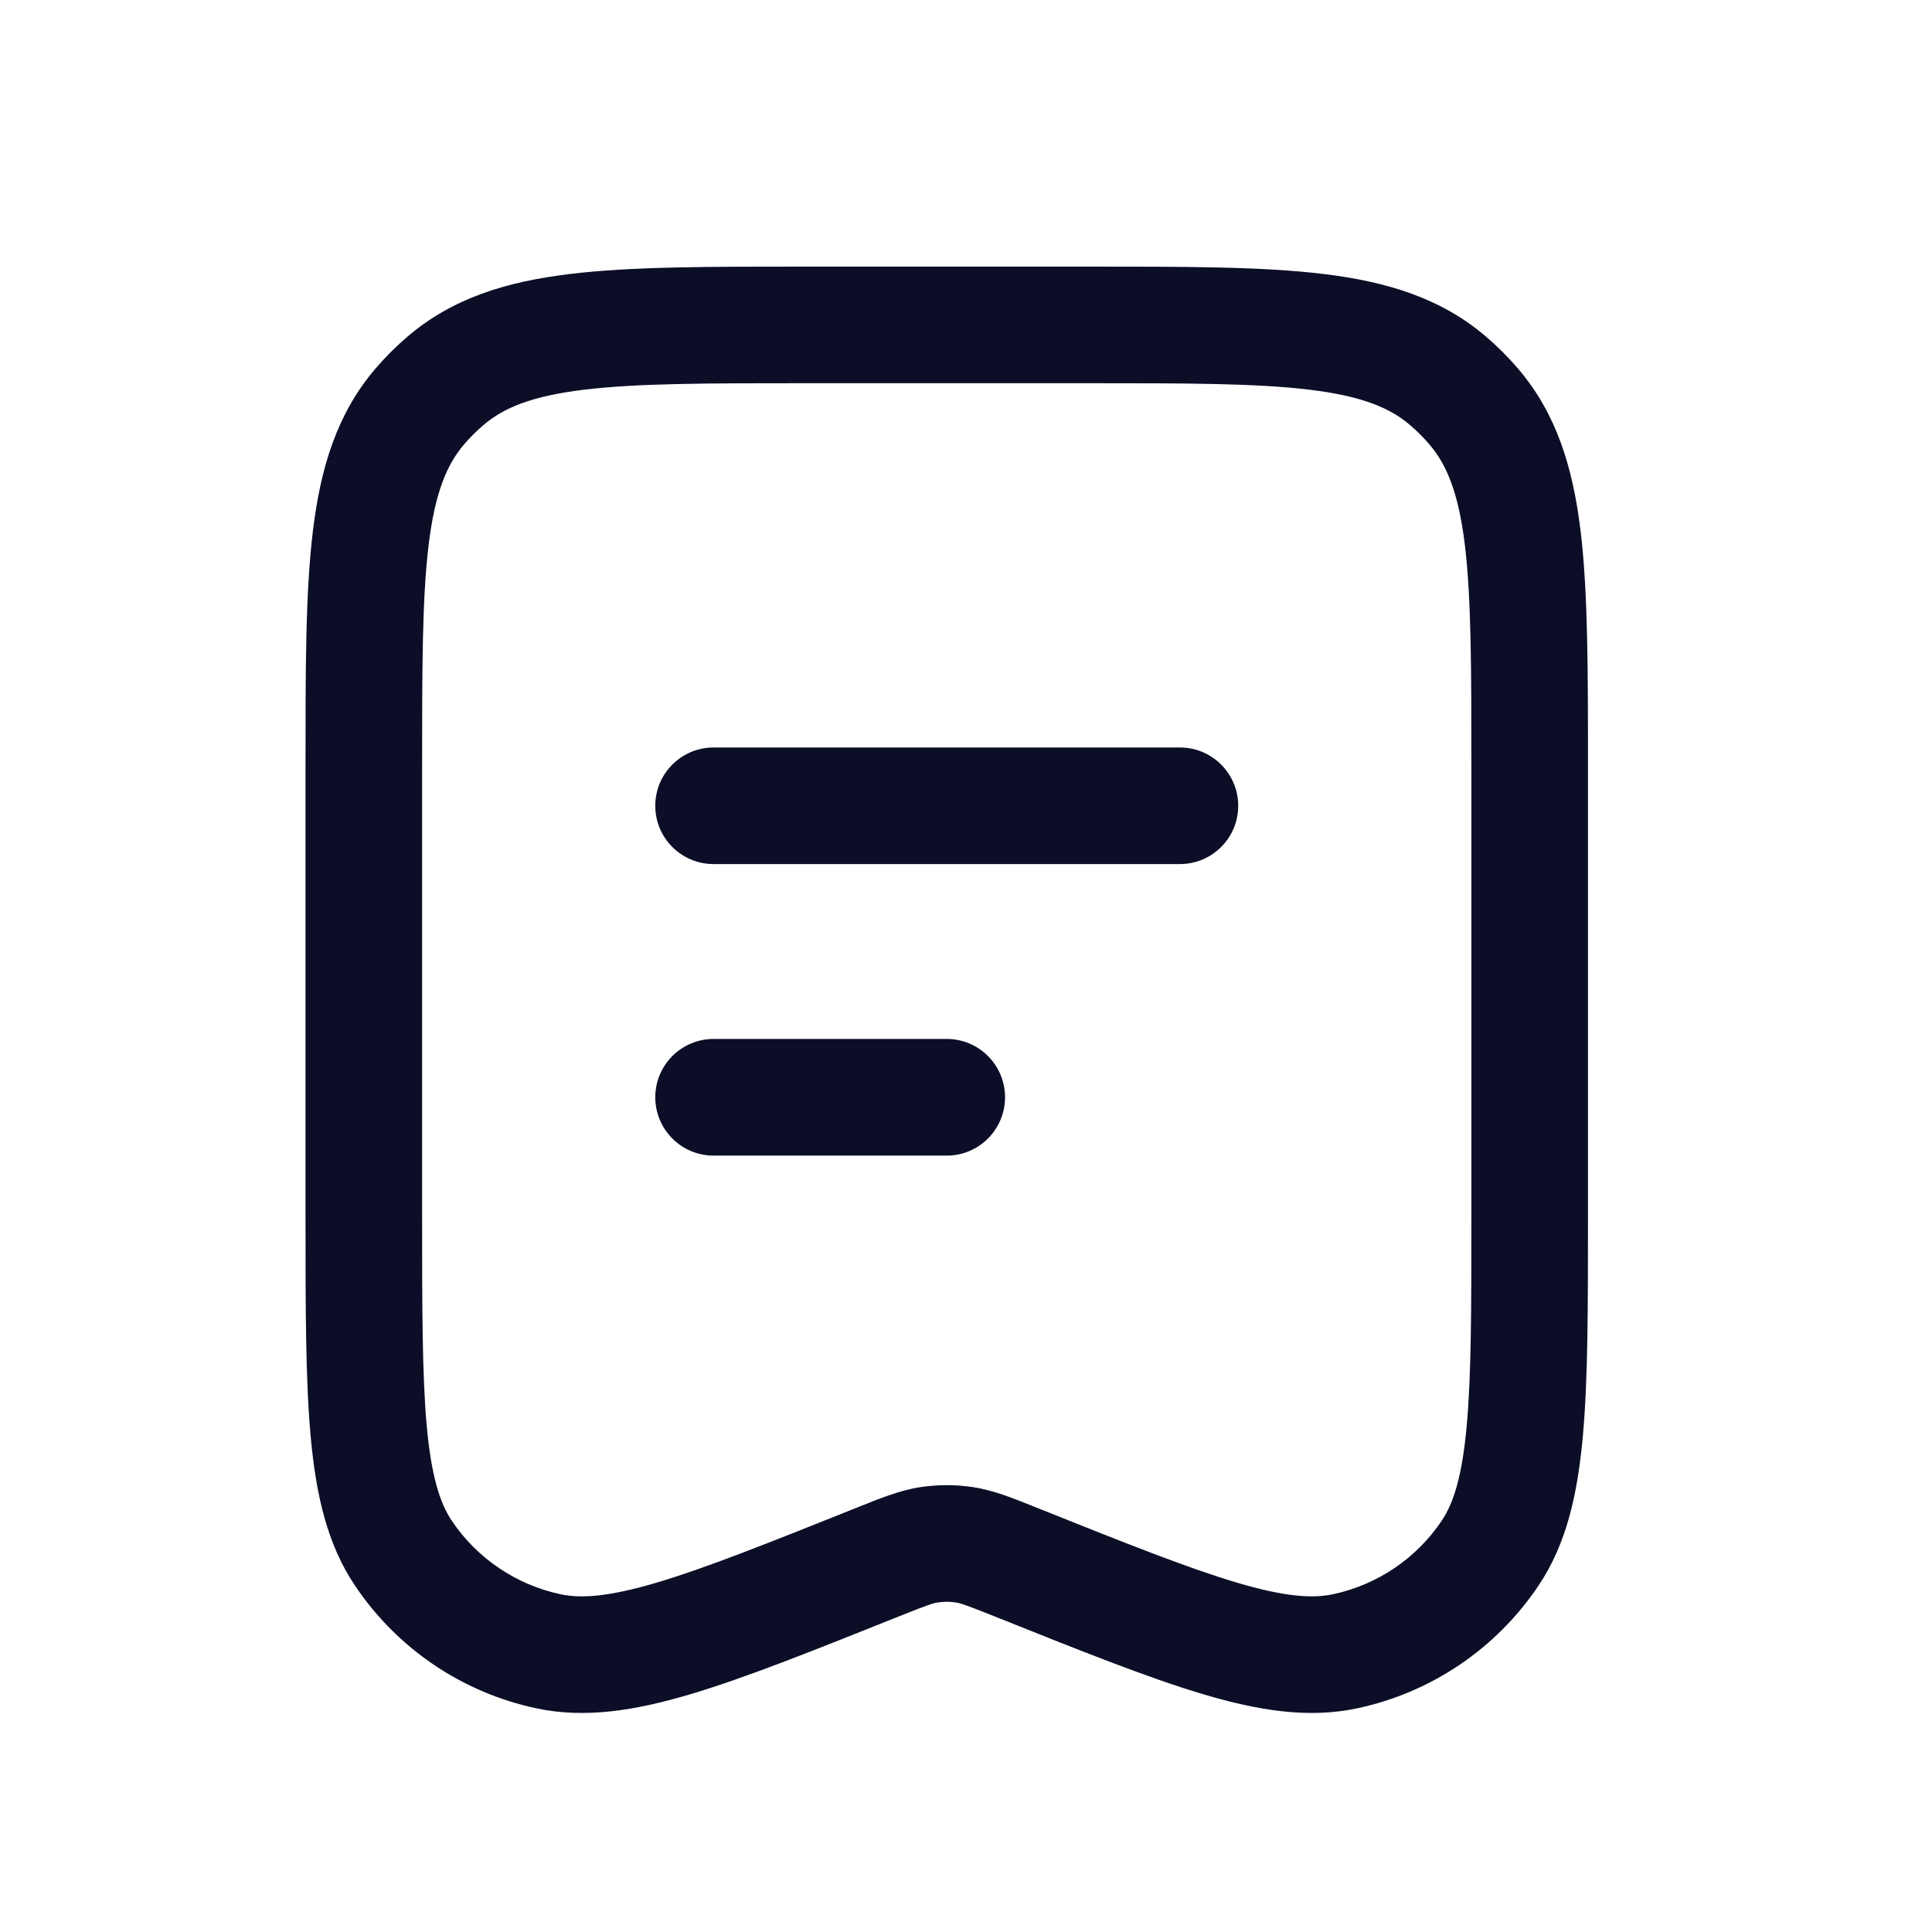
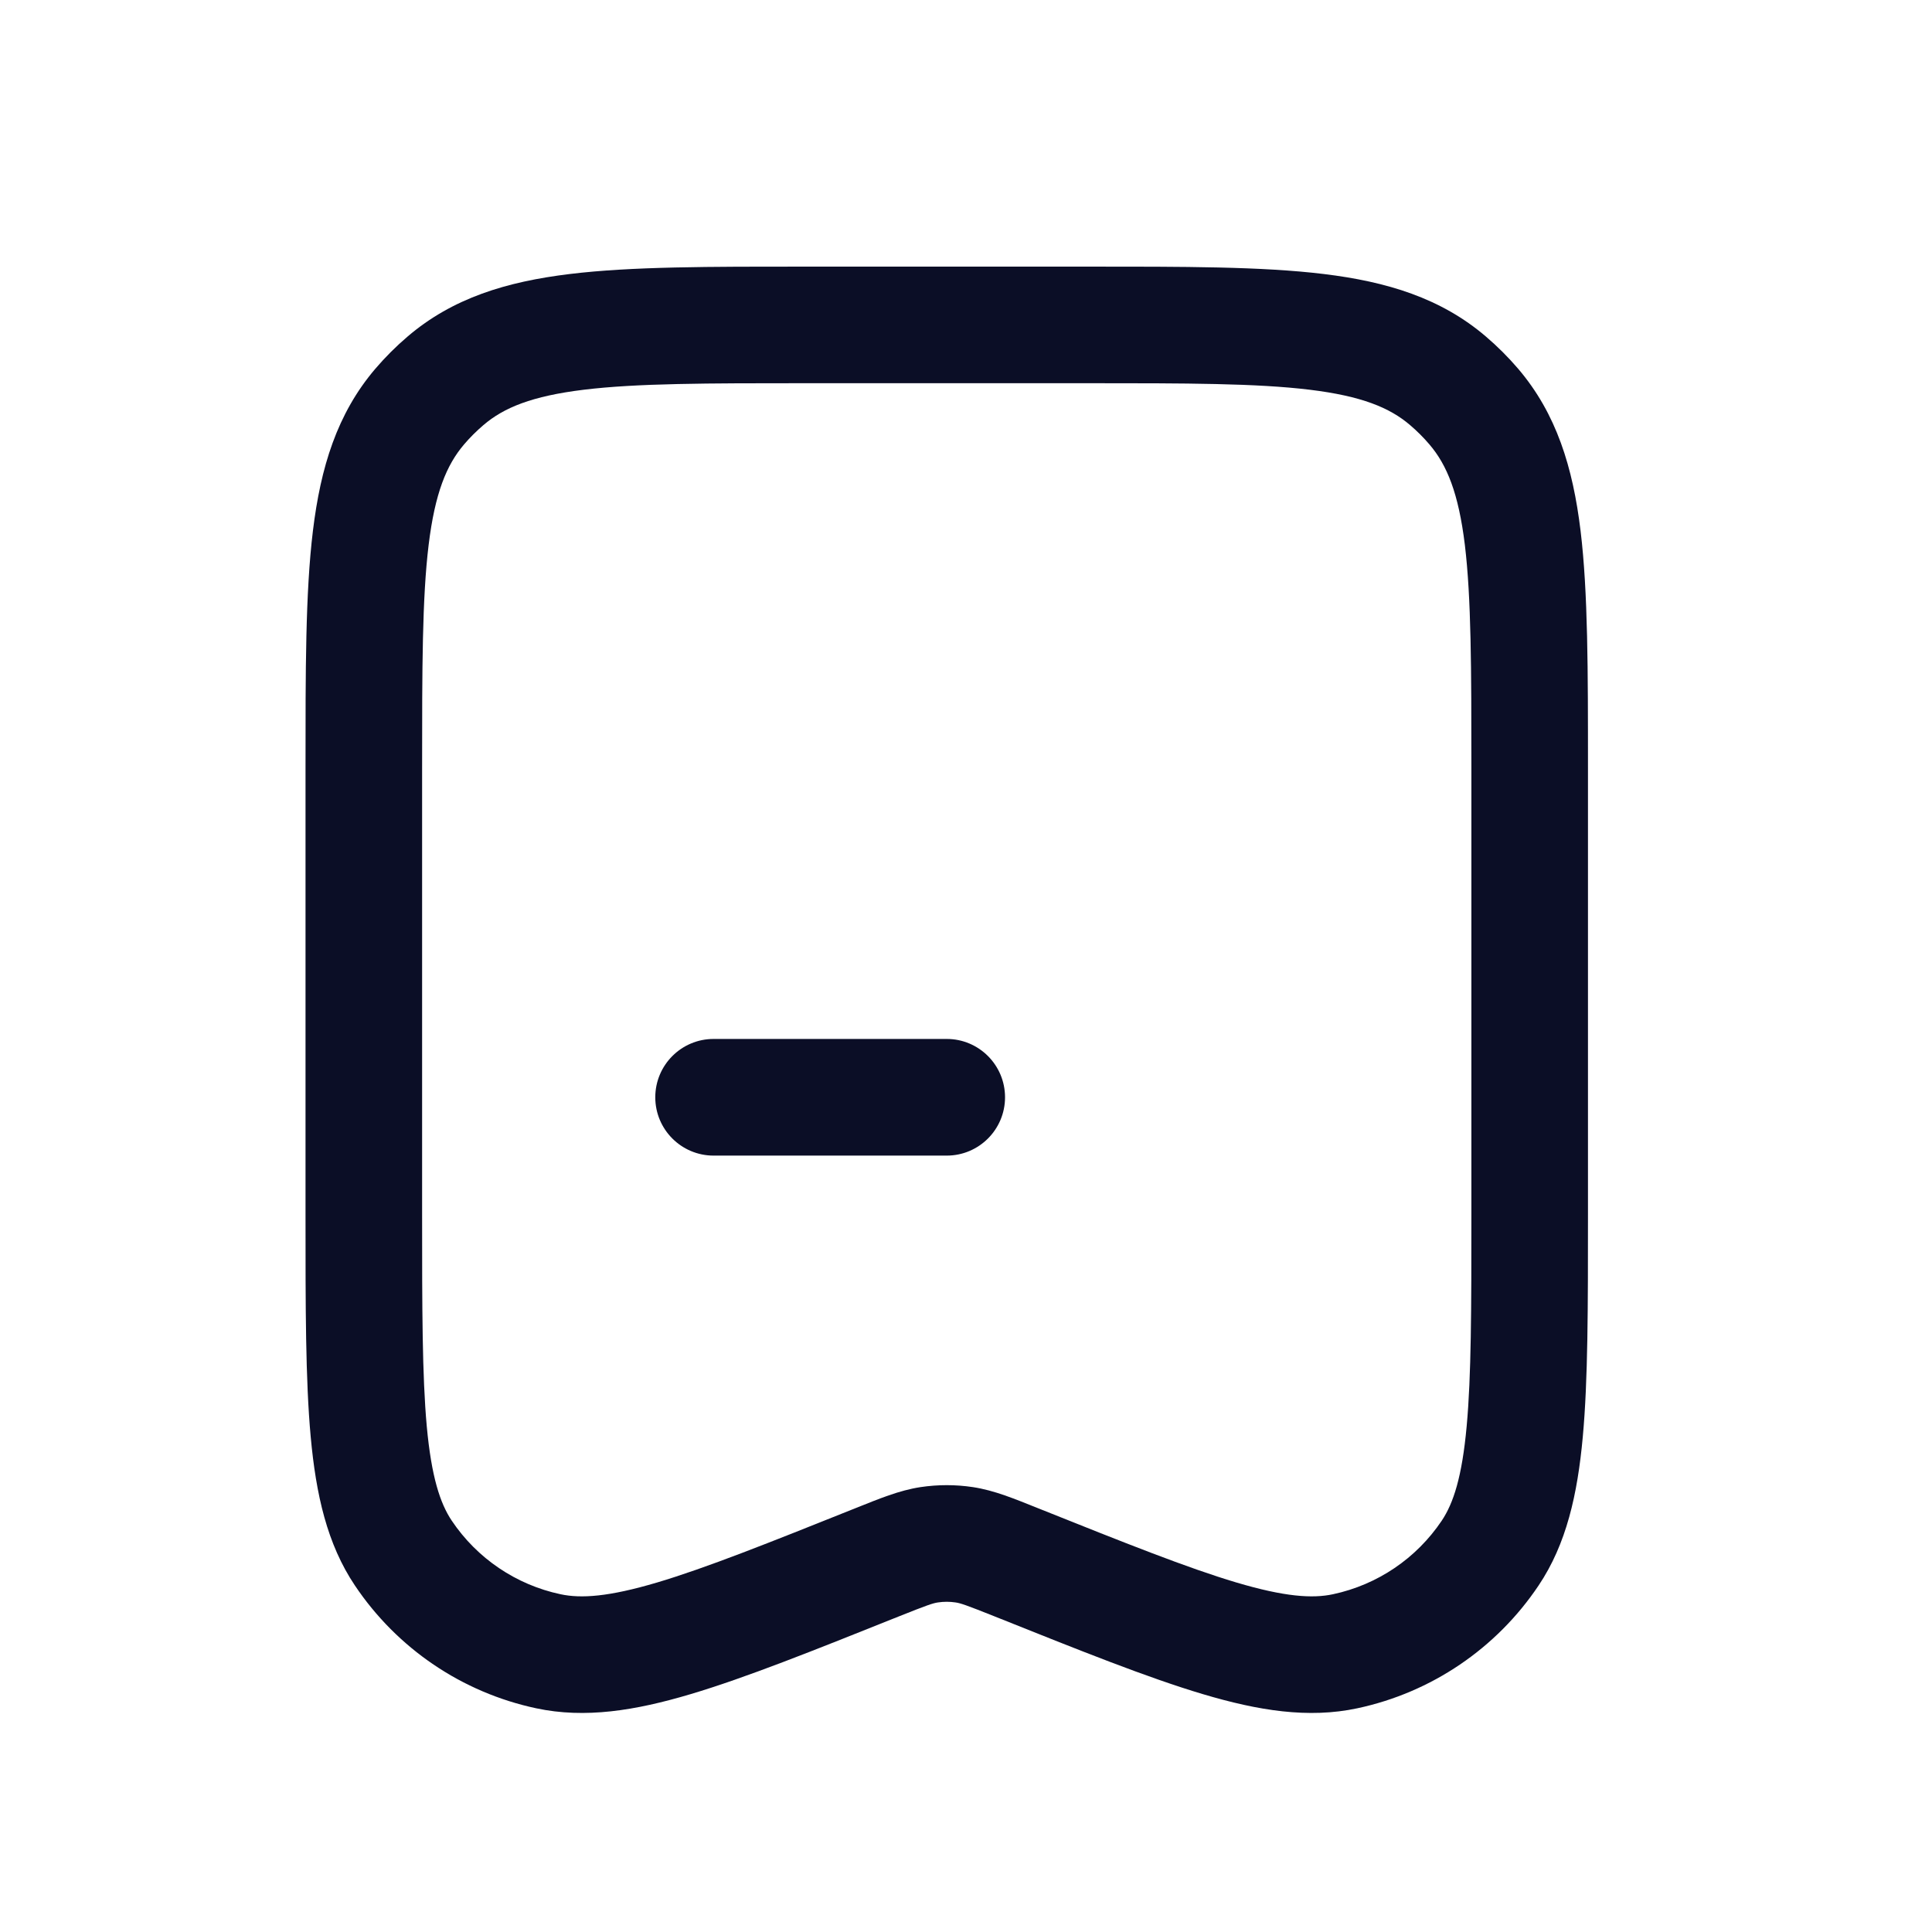
<svg xmlns="http://www.w3.org/2000/svg" width="29" height="29" viewBox="0 0 29 29" fill="none">
  <path d="M6.3 6.104L5.634 5.535L6.3 6.104ZM6.688 5.715L7.256 6.381L6.688 5.715ZM8.23 24.786L8.413 23.93L8.23 24.786ZM6.054 23.313L5.328 23.8L6.054 23.313ZM14.473 23.187L14.603 22.322L14.473 23.187ZM13.949 23.187L14.08 24.053L13.949 23.187ZM22.368 23.313L23.094 23.8L22.368 23.313ZM20.192 24.786L20.374 25.642L20.192 24.786ZM22.086 11.527L22.086 18.233H23.836L23.836 11.527H22.086ZM6.336 18.233L6.336 11.527H4.586L4.586 18.233H6.336ZM12.111 5.752L16.311 5.752V4.002L12.111 4.002V5.752ZM6.336 11.527C6.336 10.024 6.337 8.976 6.434 8.179C6.529 7.401 6.703 6.979 6.965 6.672L5.634 5.535C5.058 6.21 4.812 7.019 4.697 7.968C4.584 8.896 4.586 10.068 4.586 11.527H6.336ZM12.111 4.002C10.653 4.002 9.48 4 8.552 4.113C7.603 4.228 6.794 4.474 6.12 5.05L7.256 6.381C7.563 6.118 7.985 5.945 8.763 5.85C9.561 5.753 10.608 5.752 12.111 5.752V4.002ZM6.965 6.672C7.054 6.567 7.152 6.47 7.256 6.381L6.12 5.05C5.945 5.199 5.783 5.361 5.634 5.535L6.965 6.672ZM12.842 22.638C11.528 23.164 10.598 23.535 9.866 23.753C9.136 23.97 8.72 23.996 8.413 23.93L8.048 25.642C8.782 25.799 9.536 25.677 10.365 25.43C11.192 25.184 12.21 24.776 13.492 24.263L12.842 22.638ZM4.586 18.233C4.586 19.614 4.585 20.711 4.664 21.57C4.743 22.431 4.909 23.177 5.328 23.8L6.781 22.826C6.606 22.565 6.476 22.168 6.406 21.41C6.337 20.65 6.336 19.648 6.336 18.233H4.586ZM8.413 23.93C7.746 23.788 7.161 23.392 6.781 22.826L5.328 23.8C5.961 24.744 6.936 25.405 8.048 25.642L8.413 23.93ZM15.579 22.638C15.229 22.498 14.927 22.371 14.603 22.322L14.342 24.053C14.419 24.064 14.504 24.093 14.93 24.263L15.579 22.638ZM13.492 24.263C13.918 24.093 14.003 24.064 14.08 24.053L13.818 22.322C13.495 22.371 13.193 22.498 12.842 22.638L13.492 24.263ZM14.603 22.322C14.343 22.283 14.079 22.283 13.818 22.322L14.08 24.053C14.167 24.04 14.255 24.04 14.342 24.053L14.603 22.322ZM22.086 18.233C22.086 19.648 22.085 20.65 22.015 21.41C21.946 22.168 21.816 22.565 21.641 22.826L23.094 23.8C23.513 23.177 23.679 22.431 23.758 21.57C23.837 20.711 23.836 19.614 23.836 18.233H22.086ZM14.93 24.263C16.212 24.776 17.23 25.184 18.057 25.43C18.886 25.677 19.64 25.799 20.374 25.642L20.009 23.93C19.702 23.996 19.285 23.97 18.556 23.753C17.824 23.535 16.894 23.164 15.579 22.638L14.93 24.263ZM21.641 22.826C21.261 23.392 20.676 23.788 20.009 23.93L20.374 25.642C21.486 25.405 22.461 24.744 23.094 23.8L21.641 22.826ZM23.836 11.527C23.836 10.068 23.837 8.896 23.725 7.968C23.61 7.019 23.364 6.21 22.788 5.535L21.457 6.672C21.719 6.979 21.893 7.401 21.988 8.179C22.084 8.976 22.086 10.024 22.086 11.527H23.836ZM16.311 5.752C17.813 5.752 18.861 5.753 19.659 5.85C20.437 5.945 20.859 6.118 21.166 6.381L22.302 5.05C21.628 4.474 20.818 4.228 19.87 4.113C18.942 4 17.769 4.002 16.311 4.002V5.752ZM22.788 5.535C22.639 5.361 22.477 5.199 22.302 5.05L21.166 6.381C21.27 6.47 21.368 6.567 21.457 6.672L22.788 5.535Z" fill="#0B0E26" />
-   <path fill-rule="evenodd" clip-rule="evenodd" d="M9.836 12.095C9.836 11.612 10.228 11.22 10.711 11.22L17.711 11.22C18.194 11.22 18.586 11.612 18.586 12.095C18.586 12.579 18.194 12.97 17.711 12.97L10.711 12.97C10.228 12.97 9.836 12.579 9.836 12.095Z" fill="#0B0E26" />
  <path fill-rule="evenodd" clip-rule="evenodd" d="M9.836 16.471C9.836 15.987 10.228 15.595 10.711 15.595L14.211 15.595C14.694 15.595 15.086 15.987 15.086 16.471C15.086 16.954 14.694 17.346 14.211 17.346L10.711 17.346C10.228 17.346 9.836 16.954 9.836 16.471Z" fill="#0B0E26" />
</svg>